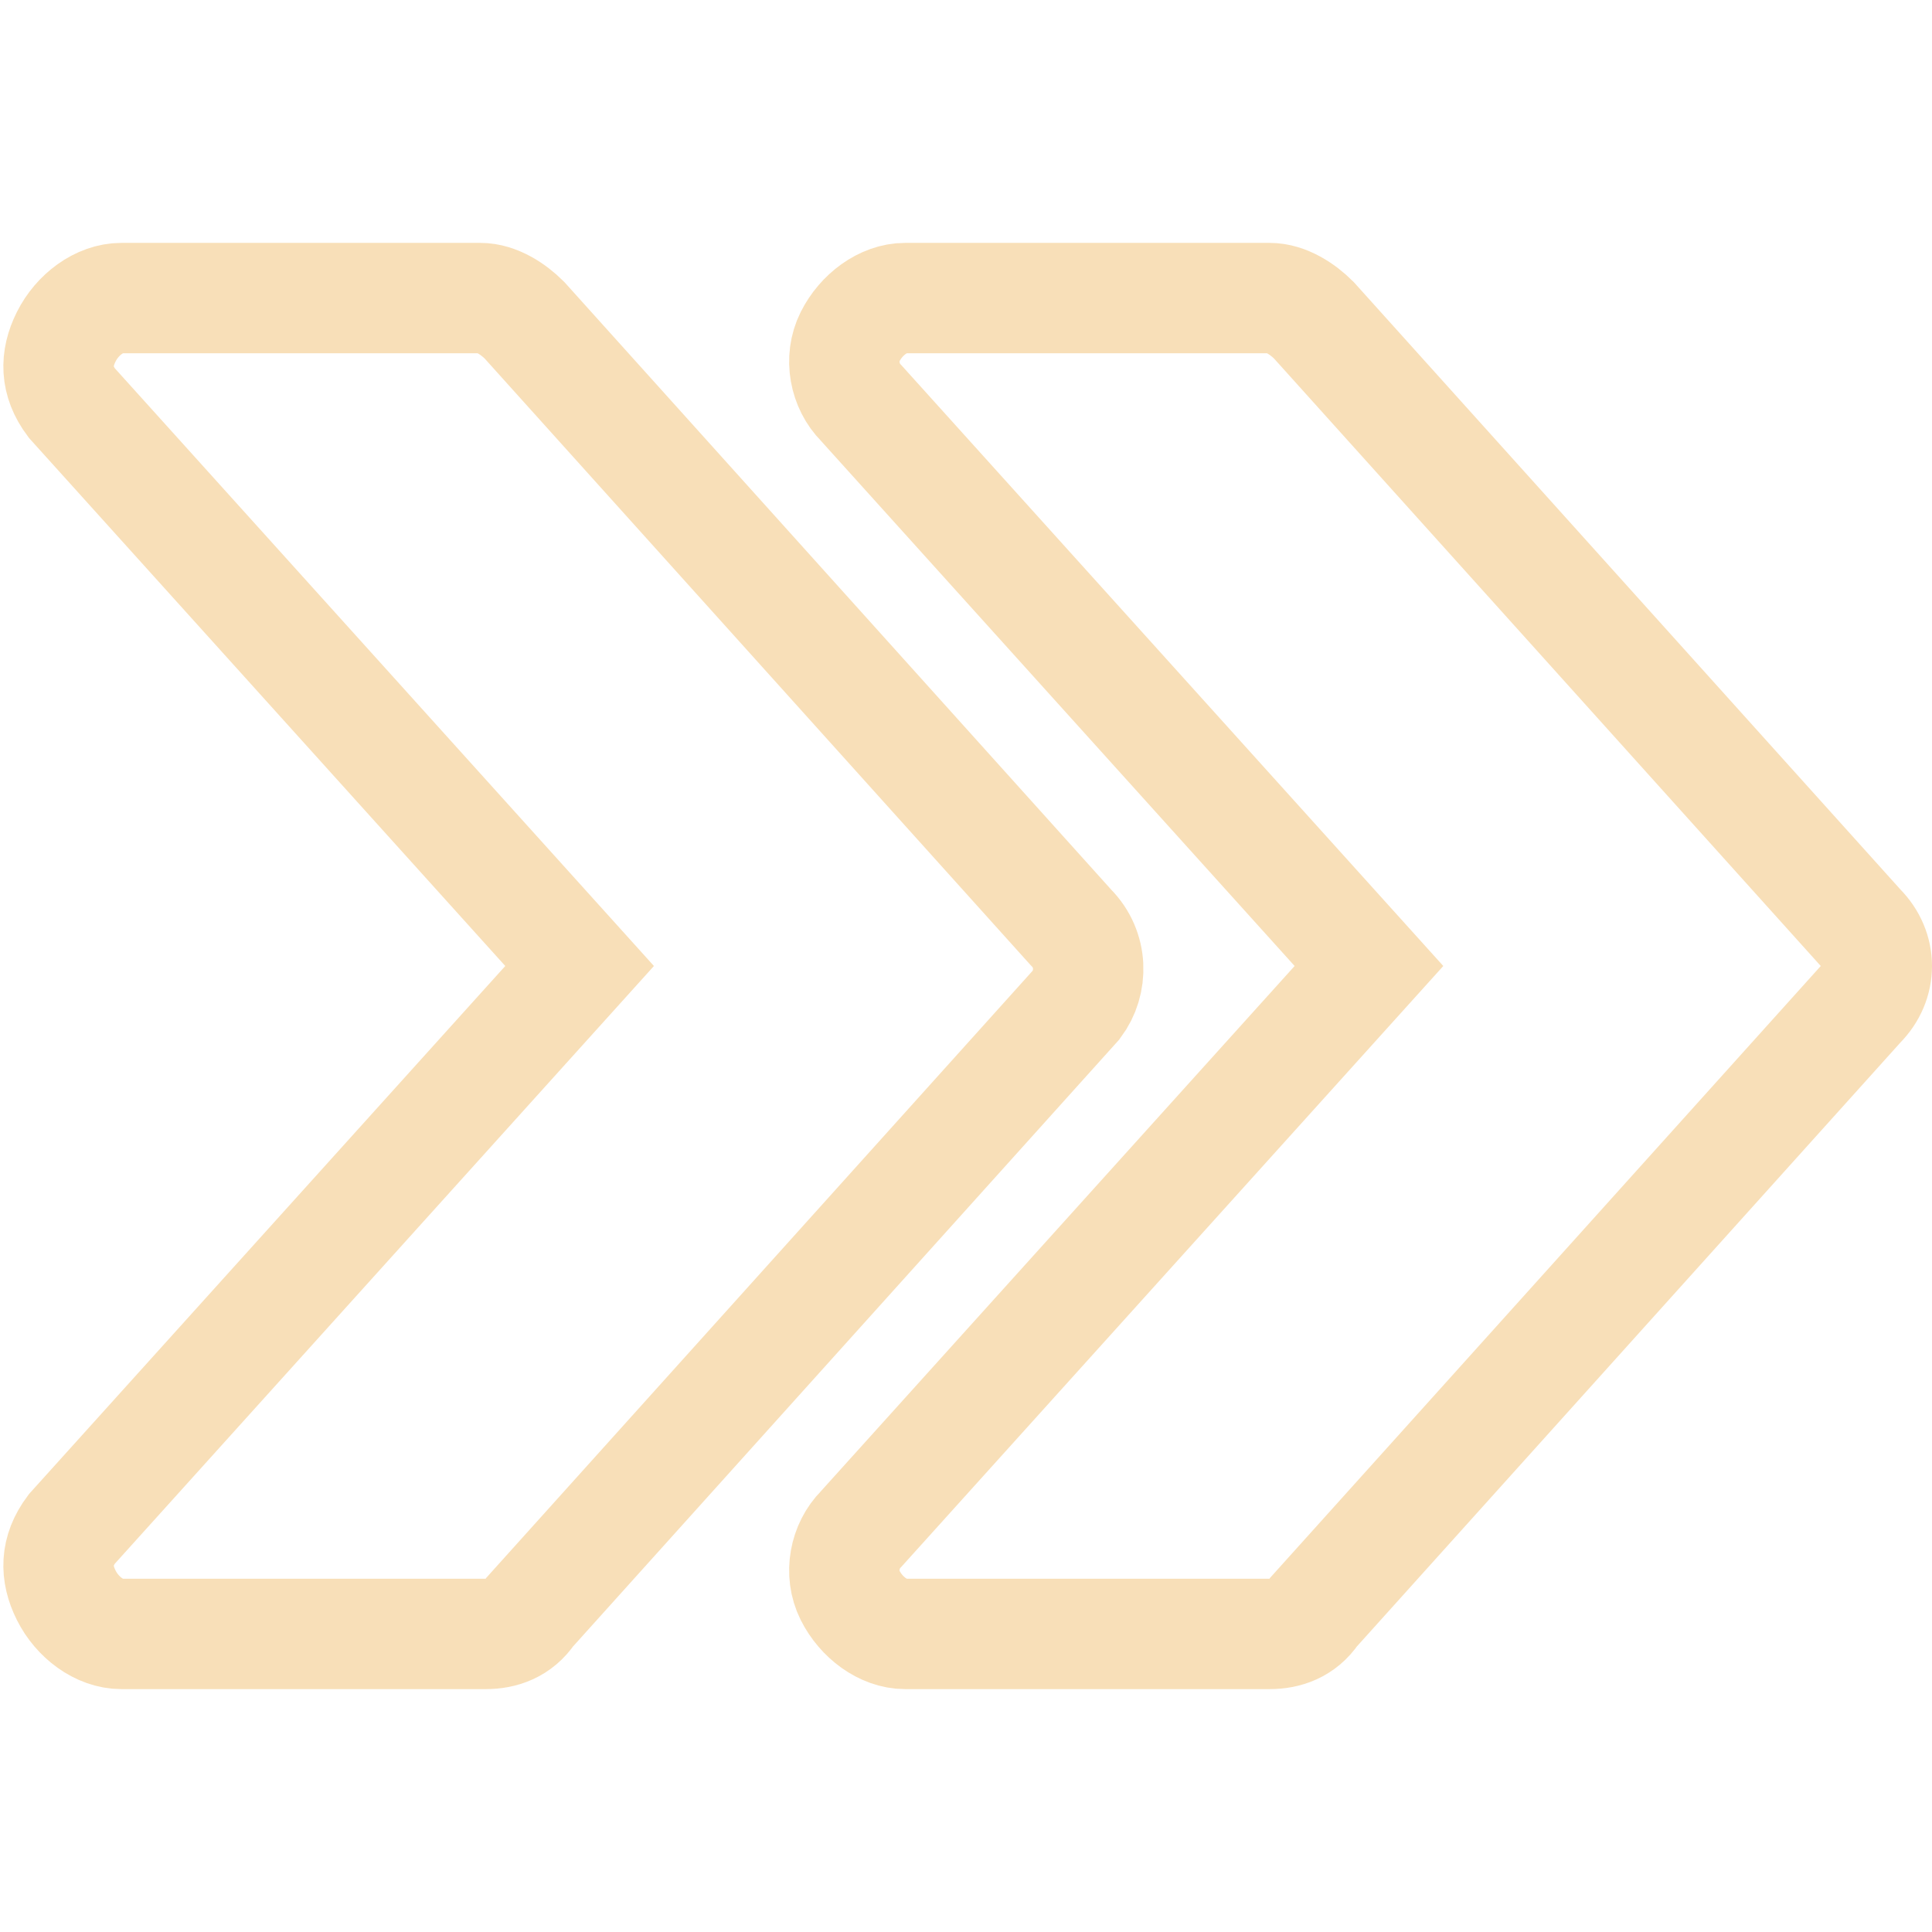
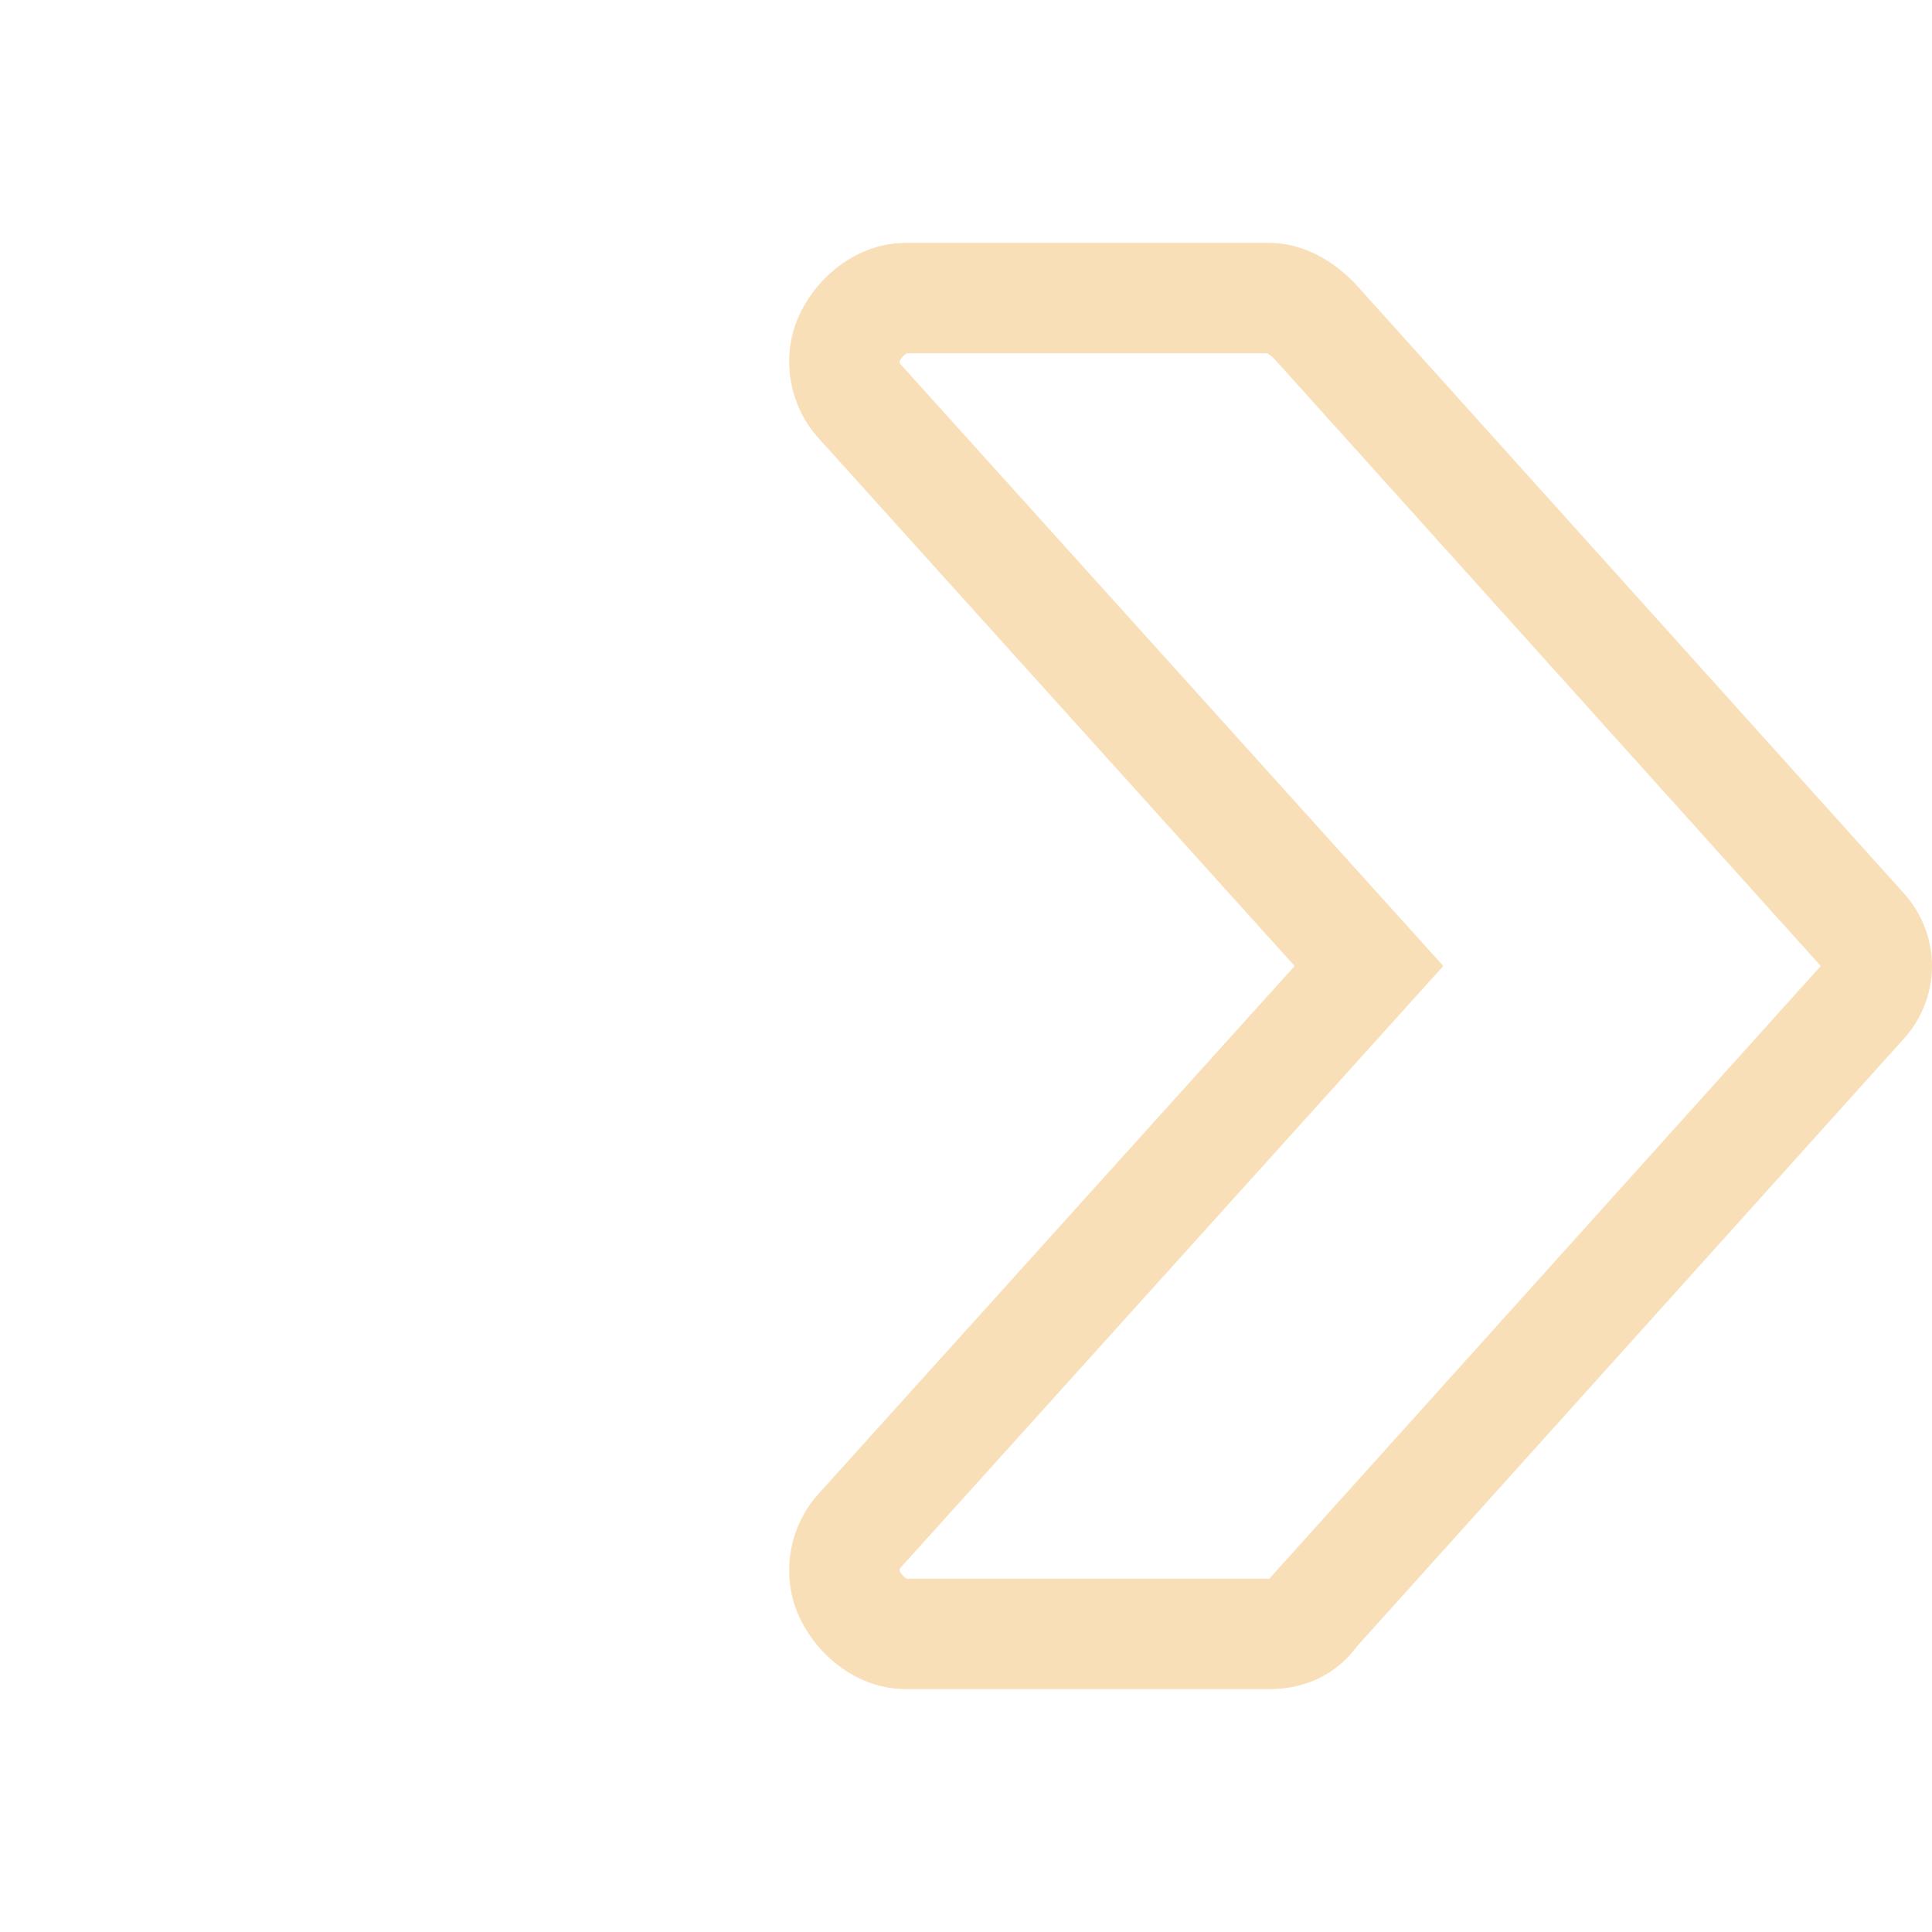
<svg xmlns="http://www.w3.org/2000/svg" id="Capa_1" x="0px" y="0px" viewBox="0 0 35 35" style="enable-background:new 0 0 35 35;" xml:space="preserve">
  <style type="text/css"> .st0{fill:none;stroke:#F8DFB8;stroke-width:2;stroke-miterlimit:10;} </style>
  <g>
    <g>
      <path class="st0" d="M33.7,16.8l-9.9-11c-0.2-0.2-0.5-0.4-0.8-0.4h-6.6c-0.4,0-0.8,0.3-1,0.7s-0.1,0.9,0.2,1.2l9.2,10.2l-9.2,10.2 c-0.3,0.3-0.4,0.8-0.2,1.2c0.2,0.4,0.6,0.7,1,0.7H23c0.3,0,0.6-0.1,0.8-0.4l9.9-11C34.1,17.8,34.1,17.2,33.7,16.8z" />
    </g>
  </g>
  <g>
    <g>
-       <path class="st0" d="M19.4,16.8l-9.9-11C9.3,5.6,9,5.4,8.7,5.4H2.2c-0.4,0-0.8,0.3-1,0.7S1,6.9,1.3,7.3l9.2,10.2L1.3,27.7 C1,28.1,1,28.5,1.2,28.9c0.2,0.4,0.6,0.7,1,0.7h6.6c0.3,0,0.6-0.1,0.8-0.4l9.9-11C19.8,17.8,19.8,17.2,19.4,16.8z" />
-     </g>
+       </g>
  </g>
</svg>